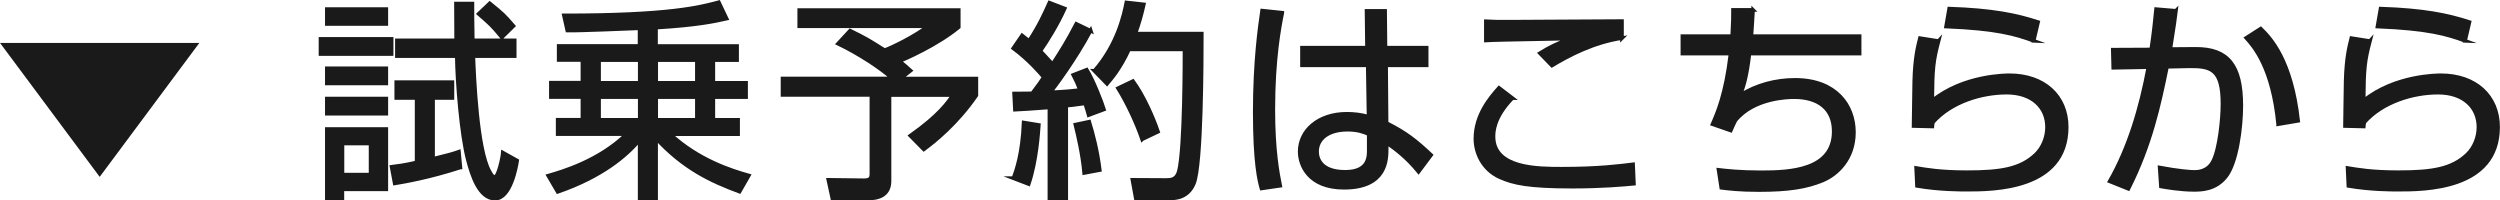
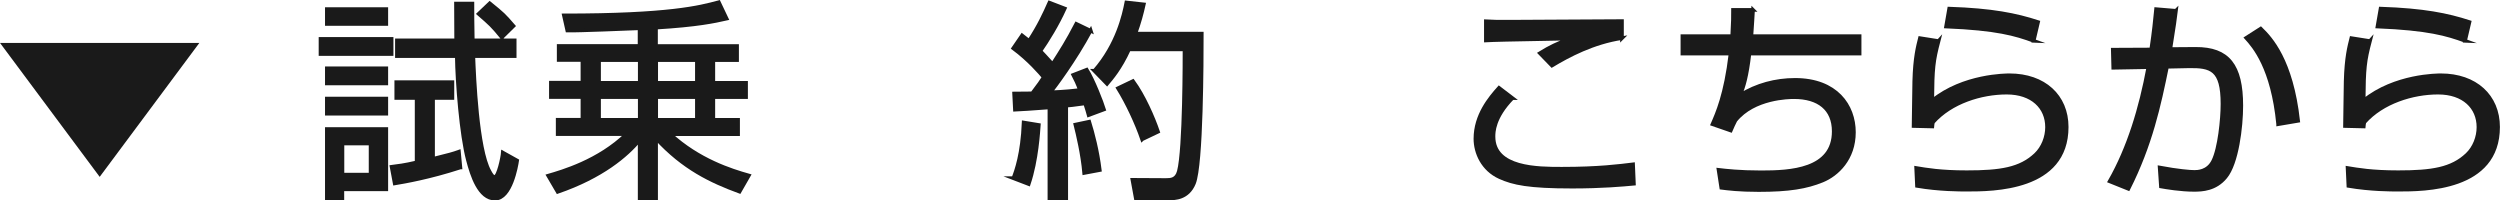
<svg xmlns="http://www.w3.org/2000/svg" id="_レイヤー_2" data-name="レイヤー 2" viewBox="0 0 272.6 21.86">
  <defs>
    <style>
      .cls-1 {
        fill: #1a1a1a;
        stroke: #1a1a1a;
        stroke-miterlimit: 10;
        stroke-width: .4px;
      }
    </style>
  </defs>
  <g id="design">
    <g>
      <path class="cls-1" d="M.4,4.88h20.94l-10.47,14.07L.4,4.88Z" />
      <path class="cls-1" d="M42.7,4.24v1.65h-7.75v-1.65h7.75ZM42.12.99v1.62h-6.48V.99h6.48ZM42.12,7.45v1.65h-6.48v-1.65h6.48ZM42.12,10.75v1.65h-6.48v-1.65h6.48ZM42.12,14.07v6.57h-4.79v1.01h-1.69v-7.58h6.48ZM40.41,15.65h-3.07v3.39h3.07v-3.39ZM50.19,18.26c-3.39,1.1-6.07,1.56-7.15,1.74l-.34-1.81c.69-.09,1.37-.16,2.73-.48v-7.03h-2.22v-1.72h6.12v1.72h-2.11v6.64c1.85-.46,2.18-.55,2.82-.78l.16,1.72ZM56.12,4.4v1.72h-4.51c.09,2.29.41,10.15,1.76,12.56.16.3.34.62.57.62.41,0,.85-2.13.89-2.66l1.56.87c-.09.6-.69,4.15-2.41,4.15s-2.52-2.54-2.96-4.22c-.73-2.77-1.17-8.41-1.21-11.32h-6.53v-1.72h6.46c0-1.33-.02-3.23-.02-4.01h1.79c0,1.03,0,2.08.04,4.01h4.56ZM54.73,4.08c-1.1-1.33-1.24-1.44-2.54-2.57l1.21-1.15c1.49,1.21,1.54,1.26,2.59,2.47l-1.26,1.24Z" />
      <path class="cls-1" d="M71.55,5.02h8.82v1.53h-2.59v2.48h3.57v1.56h-3.57v2.48h2.7v1.56h-7.4c3.09,2.84,6.62,3.96,8.57,4.51l-1.01,1.76c-3.12-1.15-6.12-2.57-9.1-5.82v6.53h-1.79v-6.37c-1.4,1.7-4.1,4.01-8.94,5.68l-1.03-1.76c1.51-.44,5.5-1.58,8.55-4.54h-7.52v-1.56h2.7v-2.48h-3.44v-1.56h3.44v-2.48h-2.59v-1.53h8.82v-1.93c-1.26.05-6.76.28-7.88.25l-.37-1.65c11.43,0,14.8-.87,16.89-1.44l.85,1.79c-1.33.3-3.21.71-7.7.98v2ZM69.76,6.55h-4.44v2.48h4.44v-2.48ZM69.76,10.59h-4.44v2.48h4.44v-2.48ZM75.99,6.55h-4.44v2.48h4.44v-2.48ZM75.99,10.59h-4.44v2.48h4.44v-2.48Z" />
-       <path class="cls-1" d="M98.19,8.57h8.27v1.83c-2.15,3.12-4.56,5.02-5.73,5.89l-1.47-1.49c3.19-2.25,4.15-3.69,4.65-4.44h-6.92v9.39c0,1.56-1.26,1.88-2.18,1.88h-4.05l-.44-2.02,3.9.05c.73,0,.8-.3.8-.76v-8.55h-9.69v-1.79h11.98c-1.22-1.1-3.6-2.68-5.93-3.8l1.31-1.42c1.81.89,1.99,1.01,3.76,2.13.89-.3,3.55-1.65,4.72-2.61h-14.02v-1.76h17.39v1.86c-2.38,1.95-5.75,3.41-6.46,3.71.41.32.73.6,1.21,1.03l-1.1.87Z" />
      <path class="cls-1" d="M118.93,3.33c-1.74,3.25-3.99,6.23-4.4,6.74,1.74-.07,2.57-.18,3.23-.25-.25-.69-.48-1.17-.73-1.65l1.47-.57c.69,1.1,1.65,3.57,1.88,4.33l-1.67.62c-.09-.34-.16-.55-.39-1.28-1.28.18-1.74.23-2.06.25v10.13h-1.83v-9.94c-2.25.16-2.82.21-3.76.25l-.09-1.76c.64,0,.78,0,1.97-.02.71-.94,1.01-1.35,1.26-1.76-.37-.44-1.6-1.88-3.32-3.16l.96-1.4c.21.16.37.3.76.6,1.08-1.65,1.67-2.93,2.22-4.17l1.67.64c-.8,1.76-1.86,3.48-2.66,4.63.09.11.69.71,1.33,1.44.94-1.47,1.63-2.54,2.59-4.4l1.58.76ZM110.5,19.43c.32-.82.98-2.66,1.12-6.07l1.65.27c-.05.62-.21,3.8-1.1,6.44l-1.67-.64ZM118.22,18.86c-.18-2.04-.69-4.19-.96-5.27l1.51-.32c.39,1.26.89,3.16,1.15,5.27l-1.7.32ZM119.34,7.72c2.5-2.86,3.21-6.07,3.48-7.45l1.9.21c-.23,1.03-.48,1.97-.92,3.19h7.24c0,2.93-.02,14.23-.85,16.31-.67,1.65-2.11,1.65-2.7,1.65h-3.64l-.37-2.02,3.64.02c.55,0,1.17-.02,1.42-.94.64-2.38.62-12.65.62-13.31h-6.05c-.98,2.13-1.9,3.16-2.4,3.76l-1.38-1.42ZM124.54,15.19c-.6-1.76-1.63-3.96-2.63-5.57l1.63-.78c1.17,1.6,2.22,4.01,2.73,5.52l-1.72.82Z" />
-       <path class="cls-1" d="M139.82,1.4c-.32,1.58-.98,5.04-.98,10.56,0,4.45.48,6.92.75,8.29l-2.04.3c-.23-.82-.73-2.75-.73-8.32s.55-9.35.8-11.07l2.2.23ZM149.06,5.2l-.05-4.01h2.02l.04,4.01h4.49v1.92h-4.42l.05,6.3c2.15,1.08,3.19,1.92,4.86,3.48l-1.37,1.83c-1.33-1.63-2.57-2.52-3.48-3.16v.64c0,1.17,0,4.26-4.65,4.26-3.85,0-4.83-2.47-4.83-3.94,0-2.31,2.06-4.12,5.13-4.12.8,0,1.58.09,2.38.32l-.09-5.61h-7.17v-1.92h7.1ZM149.24,14.62c-.55-.23-1.17-.48-2.31-.48-2.15,0-3.32,1.03-3.32,2.38,0,.76.39,2.22,3.07,2.22s2.57-1.76,2.57-2.5v-1.63Z" />
      <path class="cls-1" d="M164.91,10.7c-2.06,2.11-2.06,3.73-2.06,4.19,0,3.51,4.84,3.51,7.45,3.51,4.03,0,6.3-.3,7.77-.48l.09,2.11c-1.19.11-3.48.32-6.71.32-4.77,0-6.44-.37-7.91-1.03-1.88-.85-2.66-2.68-2.66-4.19,0-2.57,1.58-4.44,2.57-5.55l1.47,1.12ZM176.87,4.15c-3.16.48-5.82,1.9-7.65,3l-1.31-1.35c1.12-.69,1.85-1.03,3.32-1.6-7.45.14-8.27.16-9.21.21v-2.09c.92.05,1.17.05,2.54.05,1.95,0,10.56-.07,12.3-.07v1.86Z" />
      <path class="cls-1" d="M191.15,1.08c-.05.78-.07,1.33-.18,2.86h11.8v1.9h-12.01c-.3,2.54-.62,3.53-1.01,4.54,1.79-1.12,3.87-1.67,5.98-1.67,4.49,0,6.42,2.82,6.42,5.71s-1.83,4.61-3.44,5.27c-1.74.71-3.64,1.03-6.94,1.03-2.15,0-3.37-.16-4.08-.25l-.3-1.95c.76.09,2.29.27,4.65.27,3.16,0,7.91-.21,7.91-4.47,0-2.45-1.65-3.73-4.33-3.73-.57,0-4.38.05-6.39,2.54-.21.41-.3.62-.51,1.1l-1.99-.69c.5-1.15,1.44-3.21,1.97-7.7h-5.25v-1.9h5.43c.09-1.56.09-2.15.09-2.86h2.18Z" />
      <path class="cls-1" d="M211.38,4.47c-.57,2.18-.66,2.93-.69,6.51,3.41-2.77,8.07-2.77,8.43-2.77,3.76,0,6.23,2.27,6.23,5.64,0,6.83-8.07,6.83-10.91,6.83-.73,0-2.98,0-5.41-.41l-.09-1.95c1.1.18,2.63.46,5.52.46,3.69,0,5.84-.34,7.51-1.92.8-.76,1.24-1.9,1.24-3,0-2.15-1.6-3.76-4.4-3.76s-6.09,1.03-8.04,3.23c-.05.21-.05.25-.07.46l-2.04-.05c.02-.78.05-4.35.07-4.88.07-2.59.39-3.78.62-4.7l2.02.32ZM221.76,4.45c-1.99-.73-4.01-1.33-9.56-1.56l.34-1.95c4.72.16,7.28.69,9.69,1.47l-.48,2.04Z" />
      <path class="cls-1" d="M237.27,1.16c-.09.73-.21,1.65-.62,4.19l2.75-.02c3.55-.02,4.99,1.8,4.99,6.2,0,2.31-.48,6.28-1.72,7.77-1.1,1.35-2.57,1.4-3.44,1.4-1.44,0-3.03-.27-3.6-.37l-.14-2.06c1.99.37,3.32.48,3.78.48.32,0,1.47,0,2.06-1.19.69-1.38,1.01-4.56,1.01-6.23,0-3.78-1.21-4.15-3.73-4.1l-2.32.05c-.87,4.26-1.79,8.5-4.21,13.31l-2.04-.82c2.09-3.65,3.39-7.98,4.22-12.45l-3.83.07-.05-1.97,4.19-.02c.3-2.02.41-3.21.53-4.4l2.15.18ZM248.41,13.54c-.6-6.16-2.63-8.47-3.48-9.41l1.58-1.01c1.08,1.05,3.34,3.44,4.08,10.05l-2.18.37Z" />
      <path class="cls-1" d="M258.42,4.47c-.57,2.18-.66,2.93-.69,6.51,3.41-2.77,8.07-2.77,8.43-2.77,3.76,0,6.23,2.27,6.23,5.64,0,6.83-8.07,6.83-10.91,6.83-.73,0-2.98,0-5.41-.41l-.09-1.95c1.1.18,2.63.46,5.52.46,3.69,0,5.84-.34,7.51-1.92.8-.76,1.24-1.9,1.24-3,0-2.15-1.6-3.76-4.4-3.76s-6.09,1.03-8.04,3.23c-.05.21-.05.25-.07.46l-2.04-.05c.02-.78.05-4.35.07-4.88.07-2.59.39-3.78.62-4.7l2.02.32ZM268.8,4.45c-1.99-.73-4.01-1.33-9.56-1.56l.34-1.95c4.72.16,7.28.69,9.69,1.47l-.48,2.04Z" />
    </g>
  </g>
</svg>